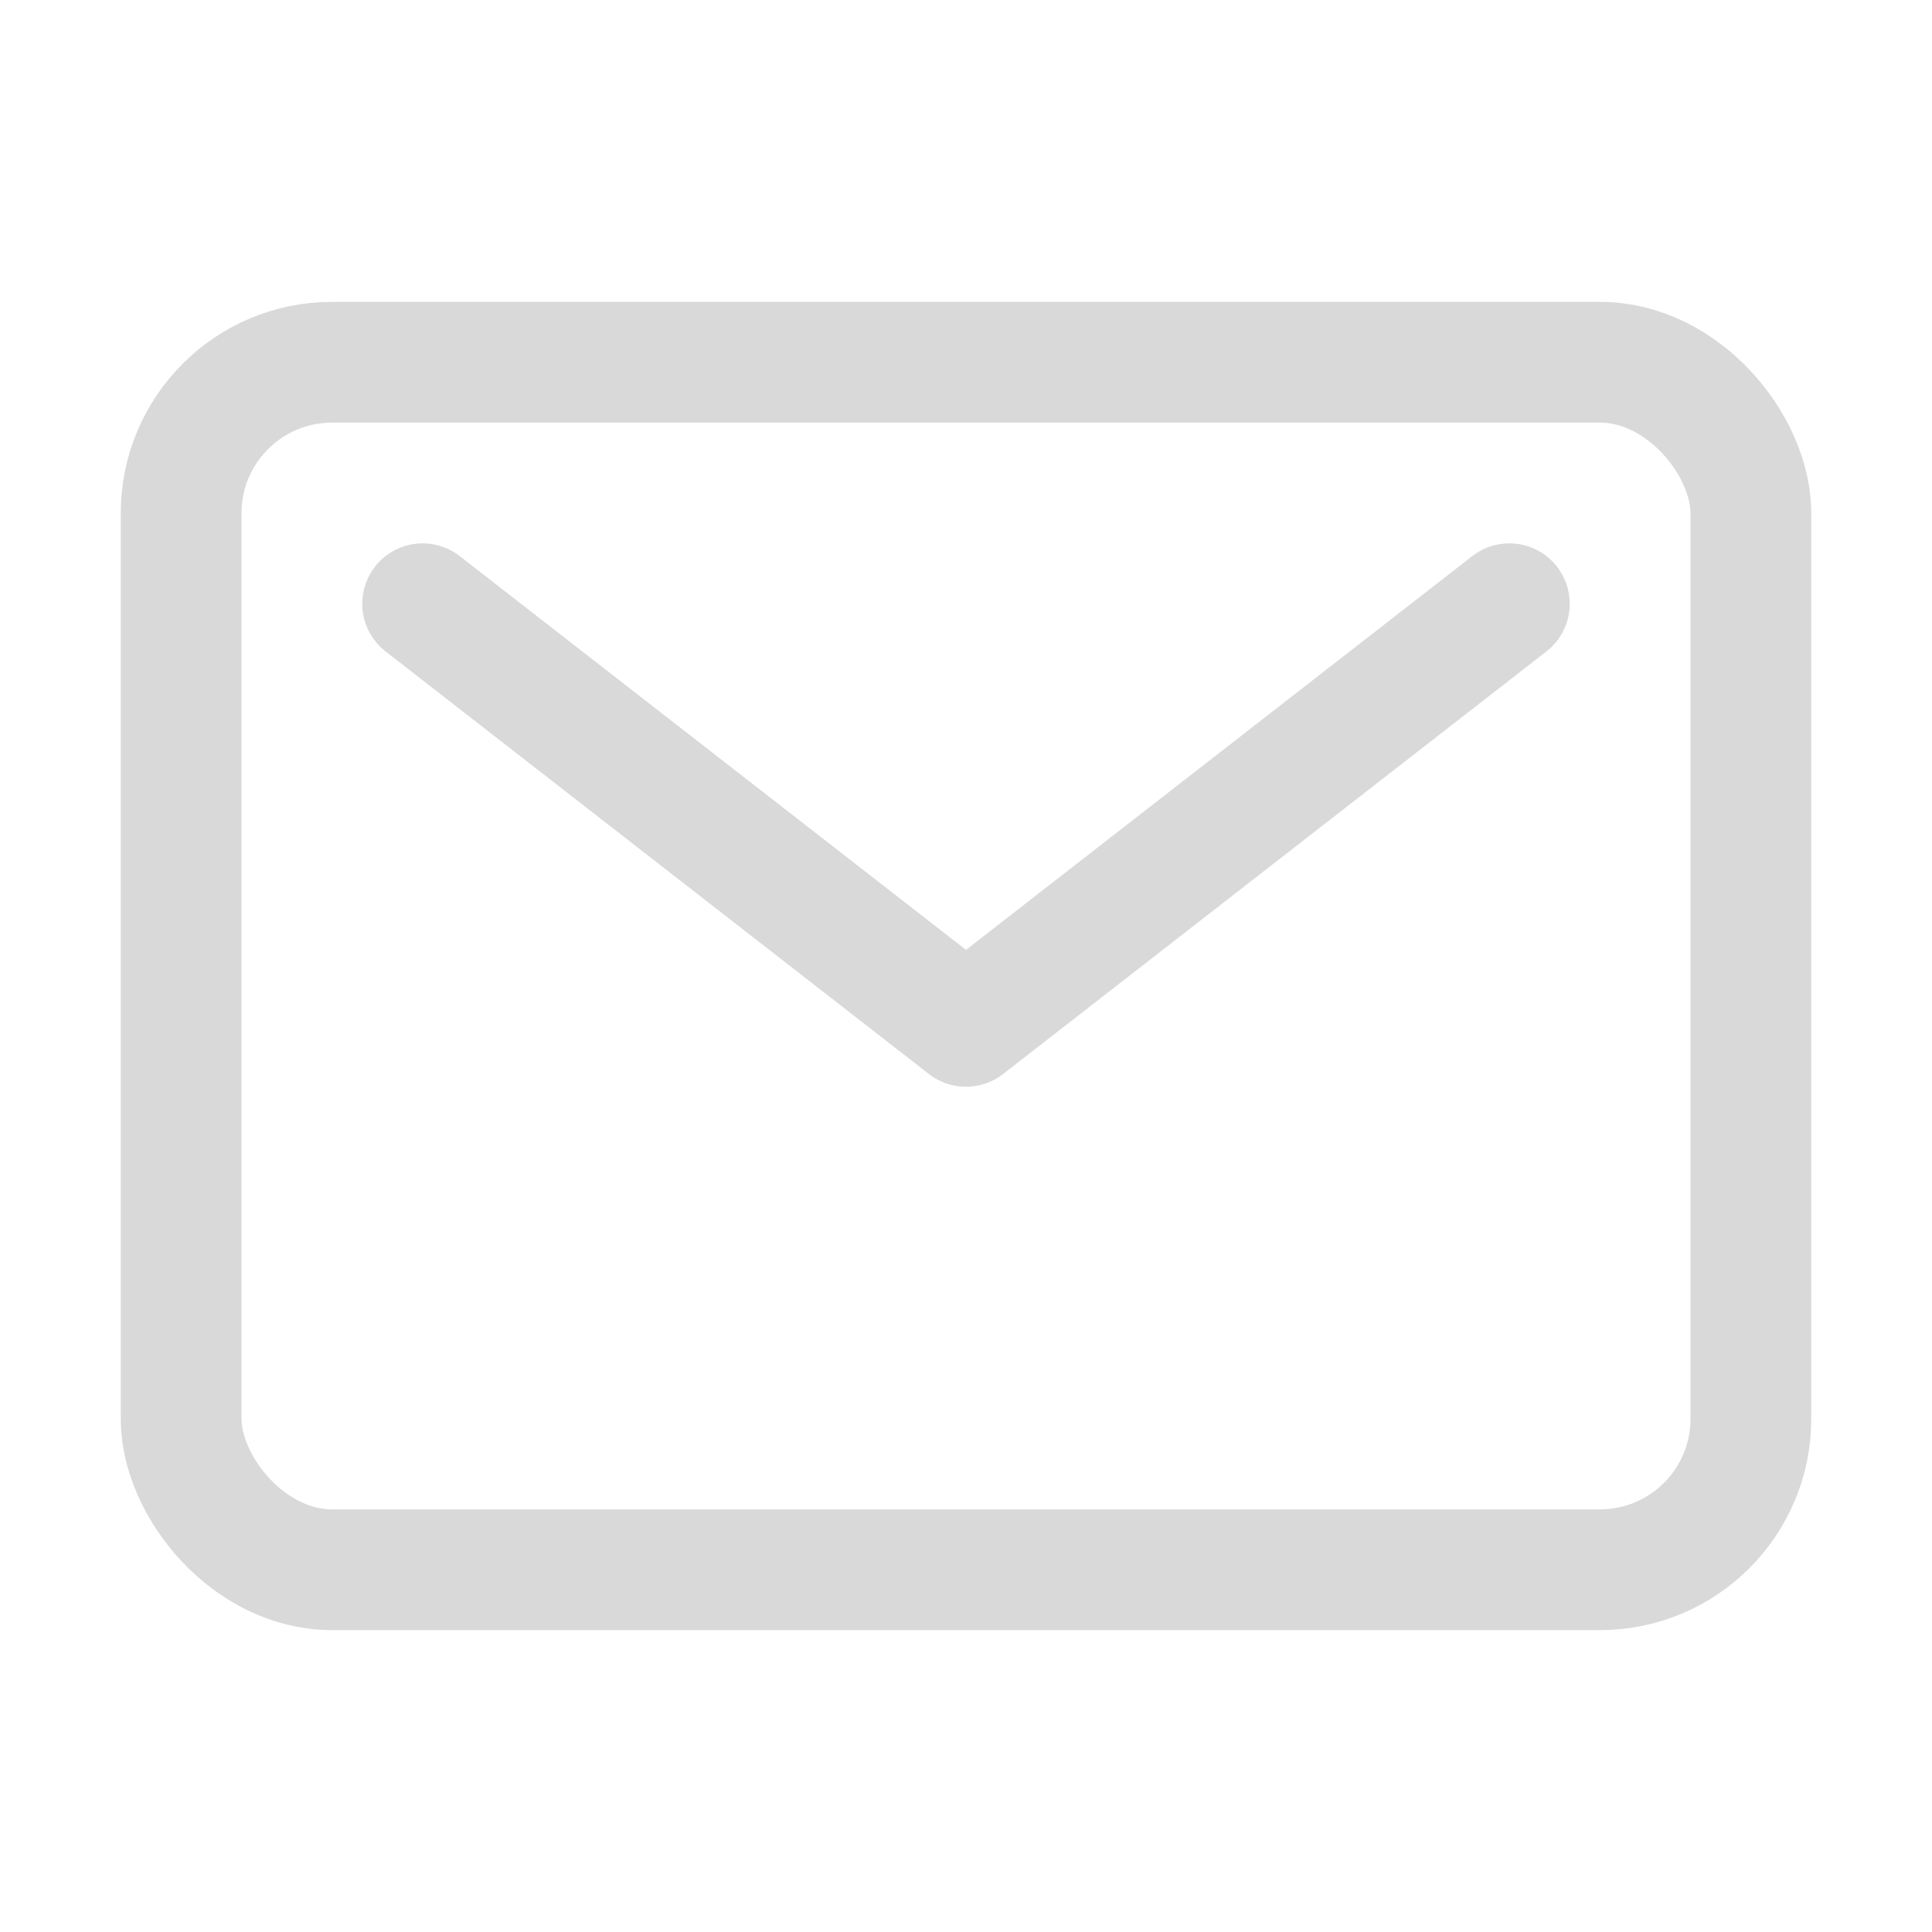
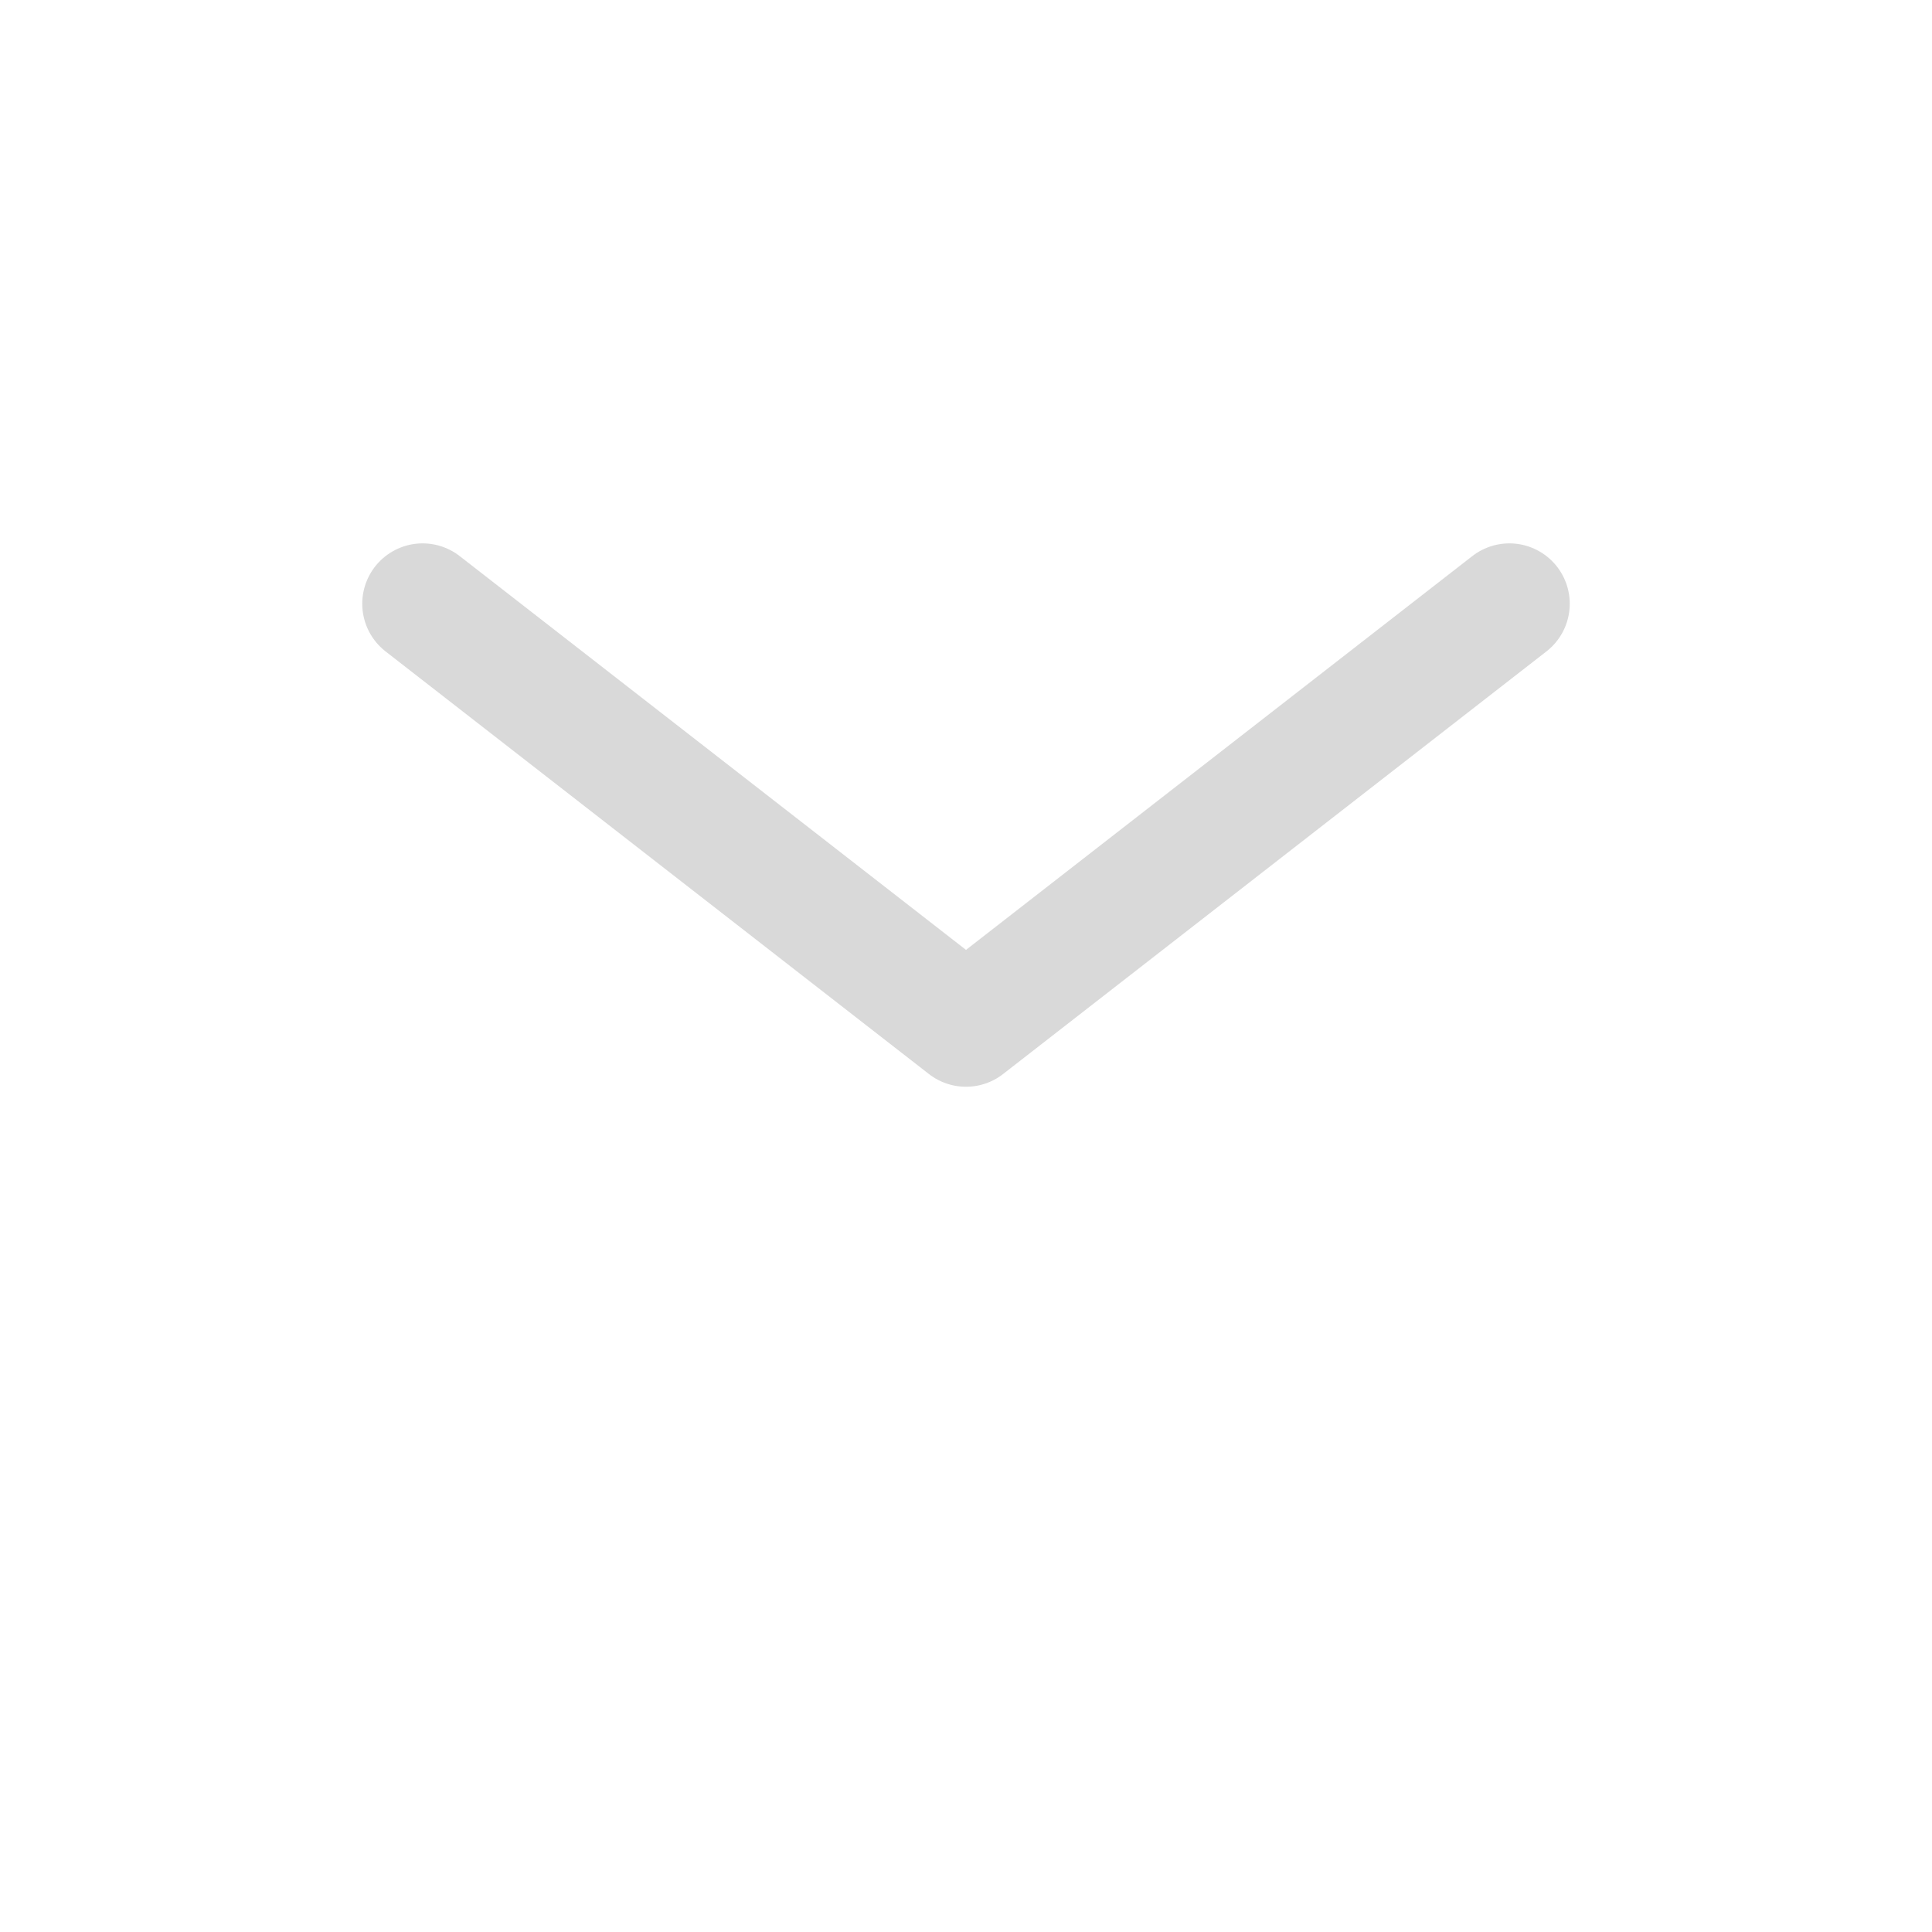
<svg xmlns="http://www.w3.org/2000/svg" stroke="rgba(217, 217, 217, 1)" fill="rgba(217, 217, 217, 1)" stroke-width="0" viewBox="0 0 512 512" height="1em" width="1em">
-   <rect width="416" height="320" x="48" y="96" fill="none" stroke-linecap="round" stroke-linejoin="round" stroke-width="32" rx="40" ry="40" />
  <path fill="none" stroke-linecap="round" stroke-linejoin="round" stroke-width="32" d="m112 160 144 112 144-112" />
</svg>